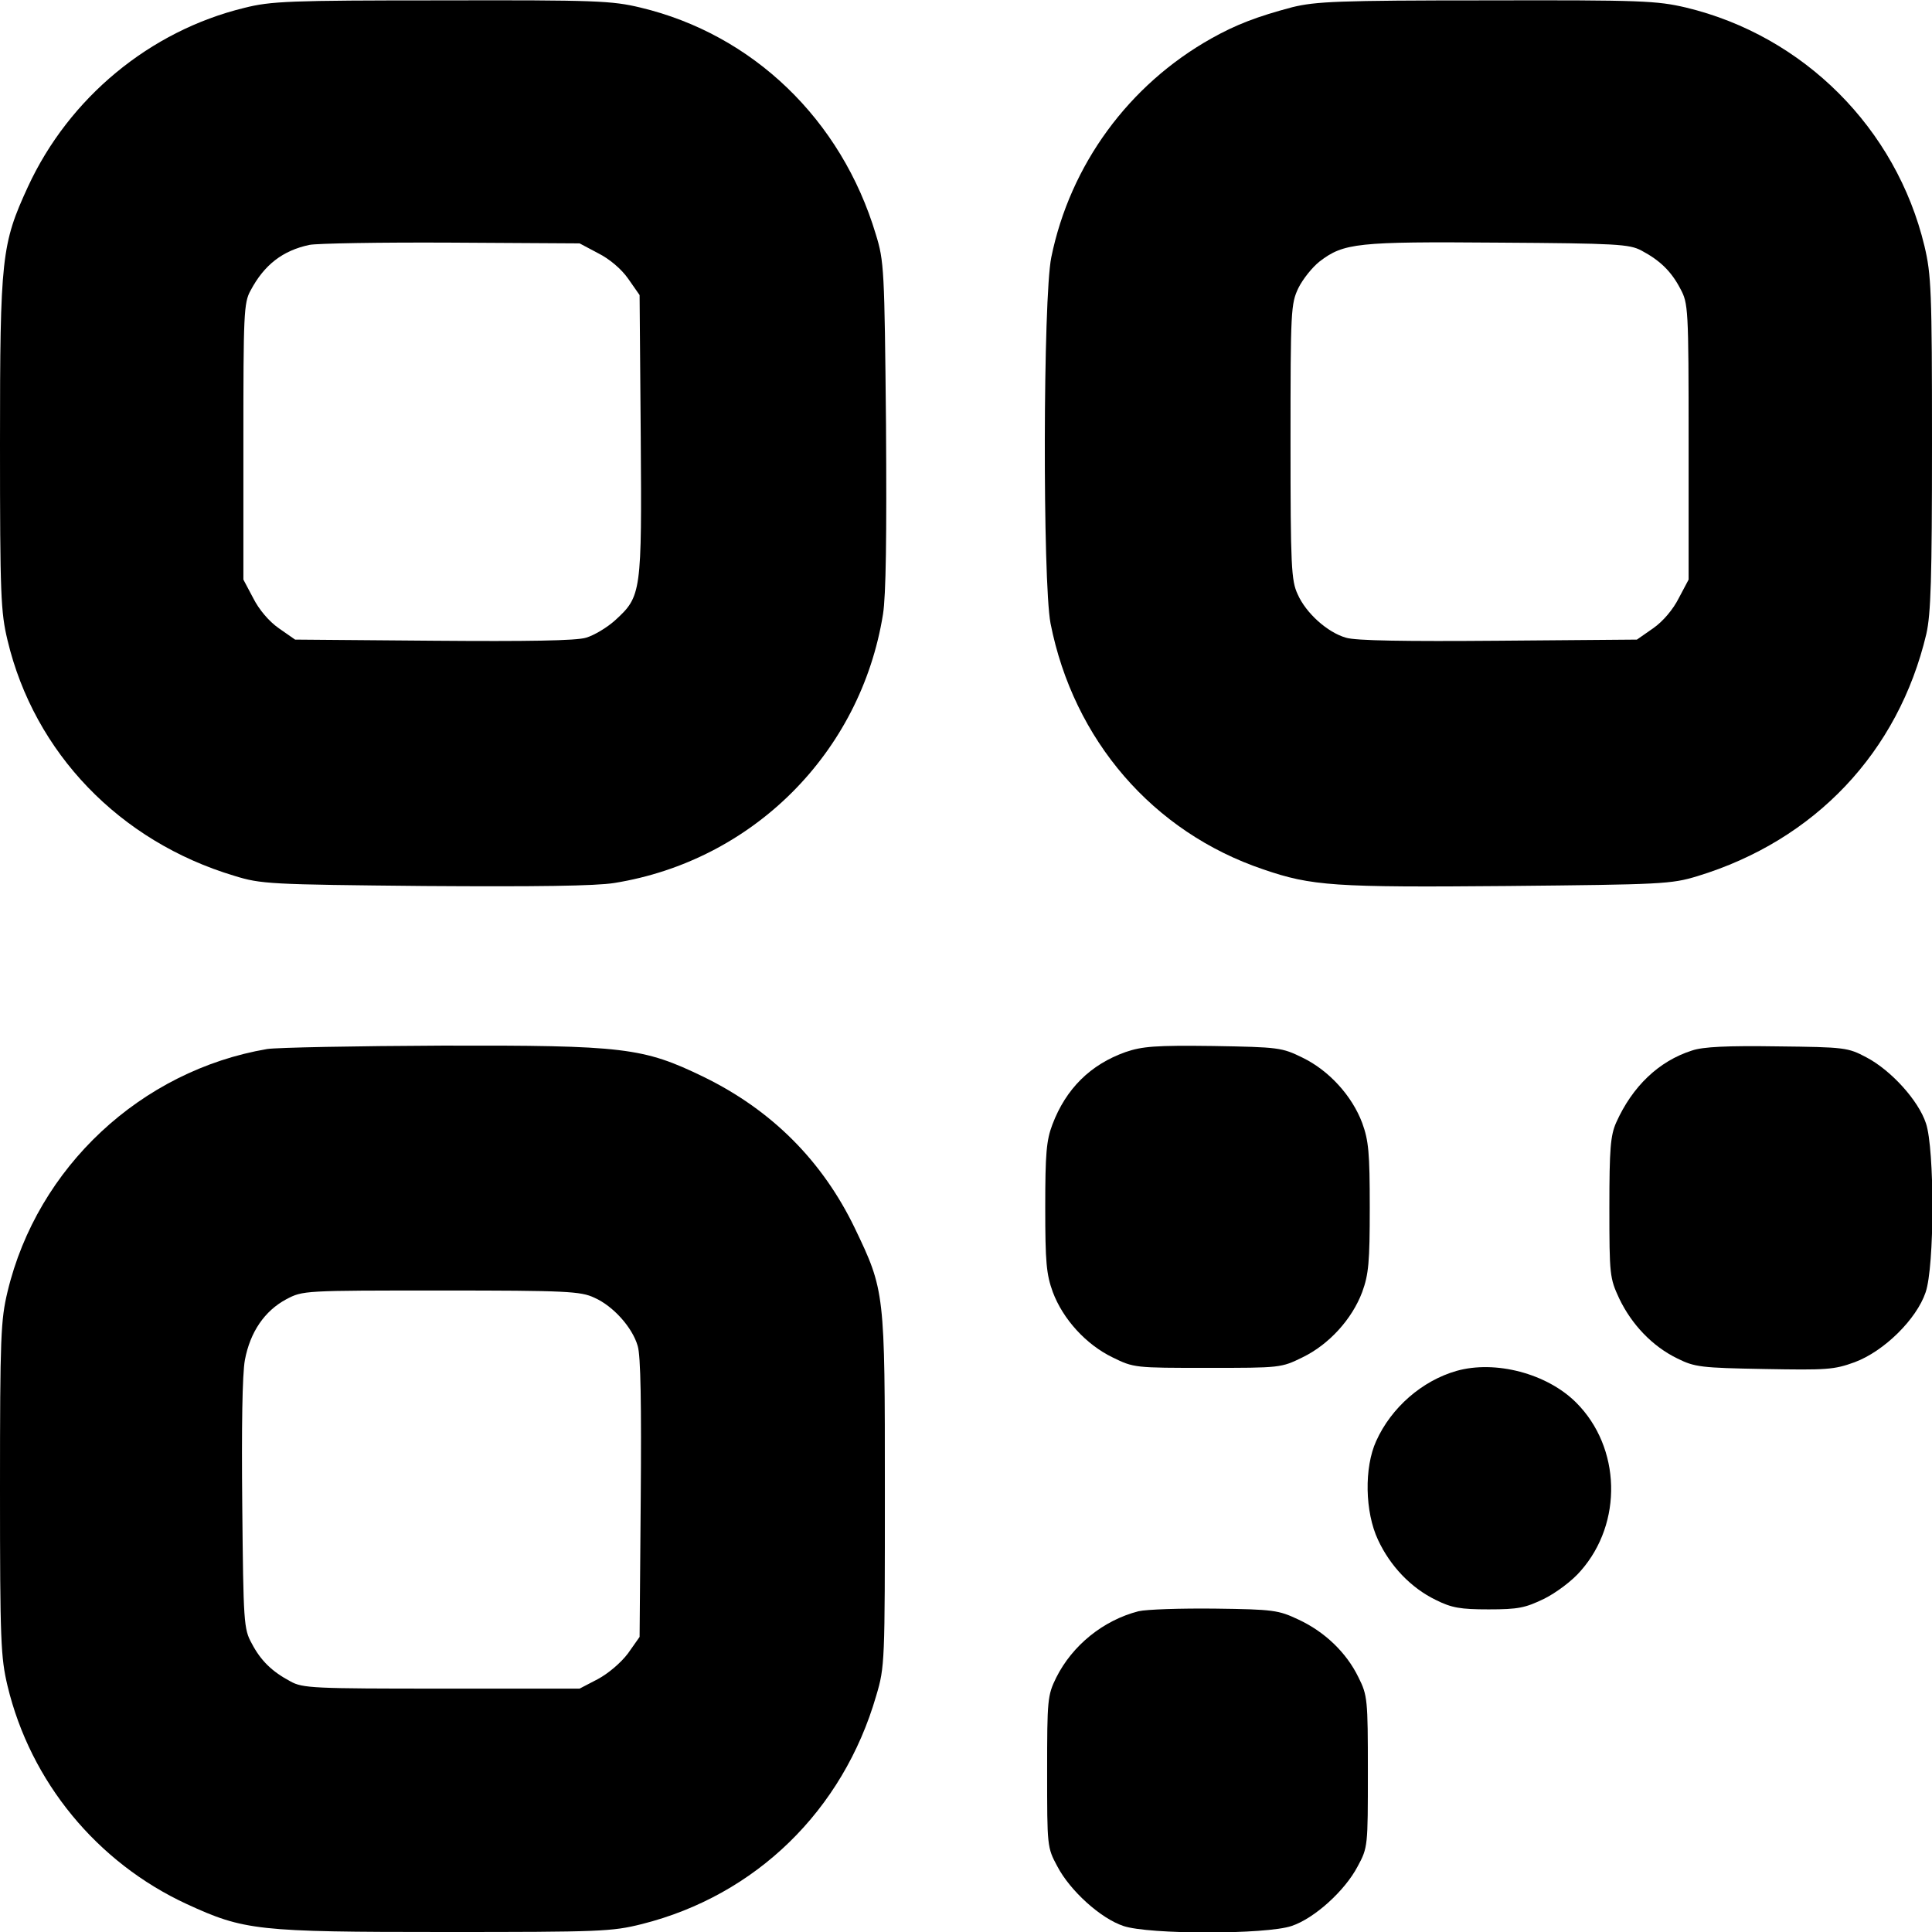
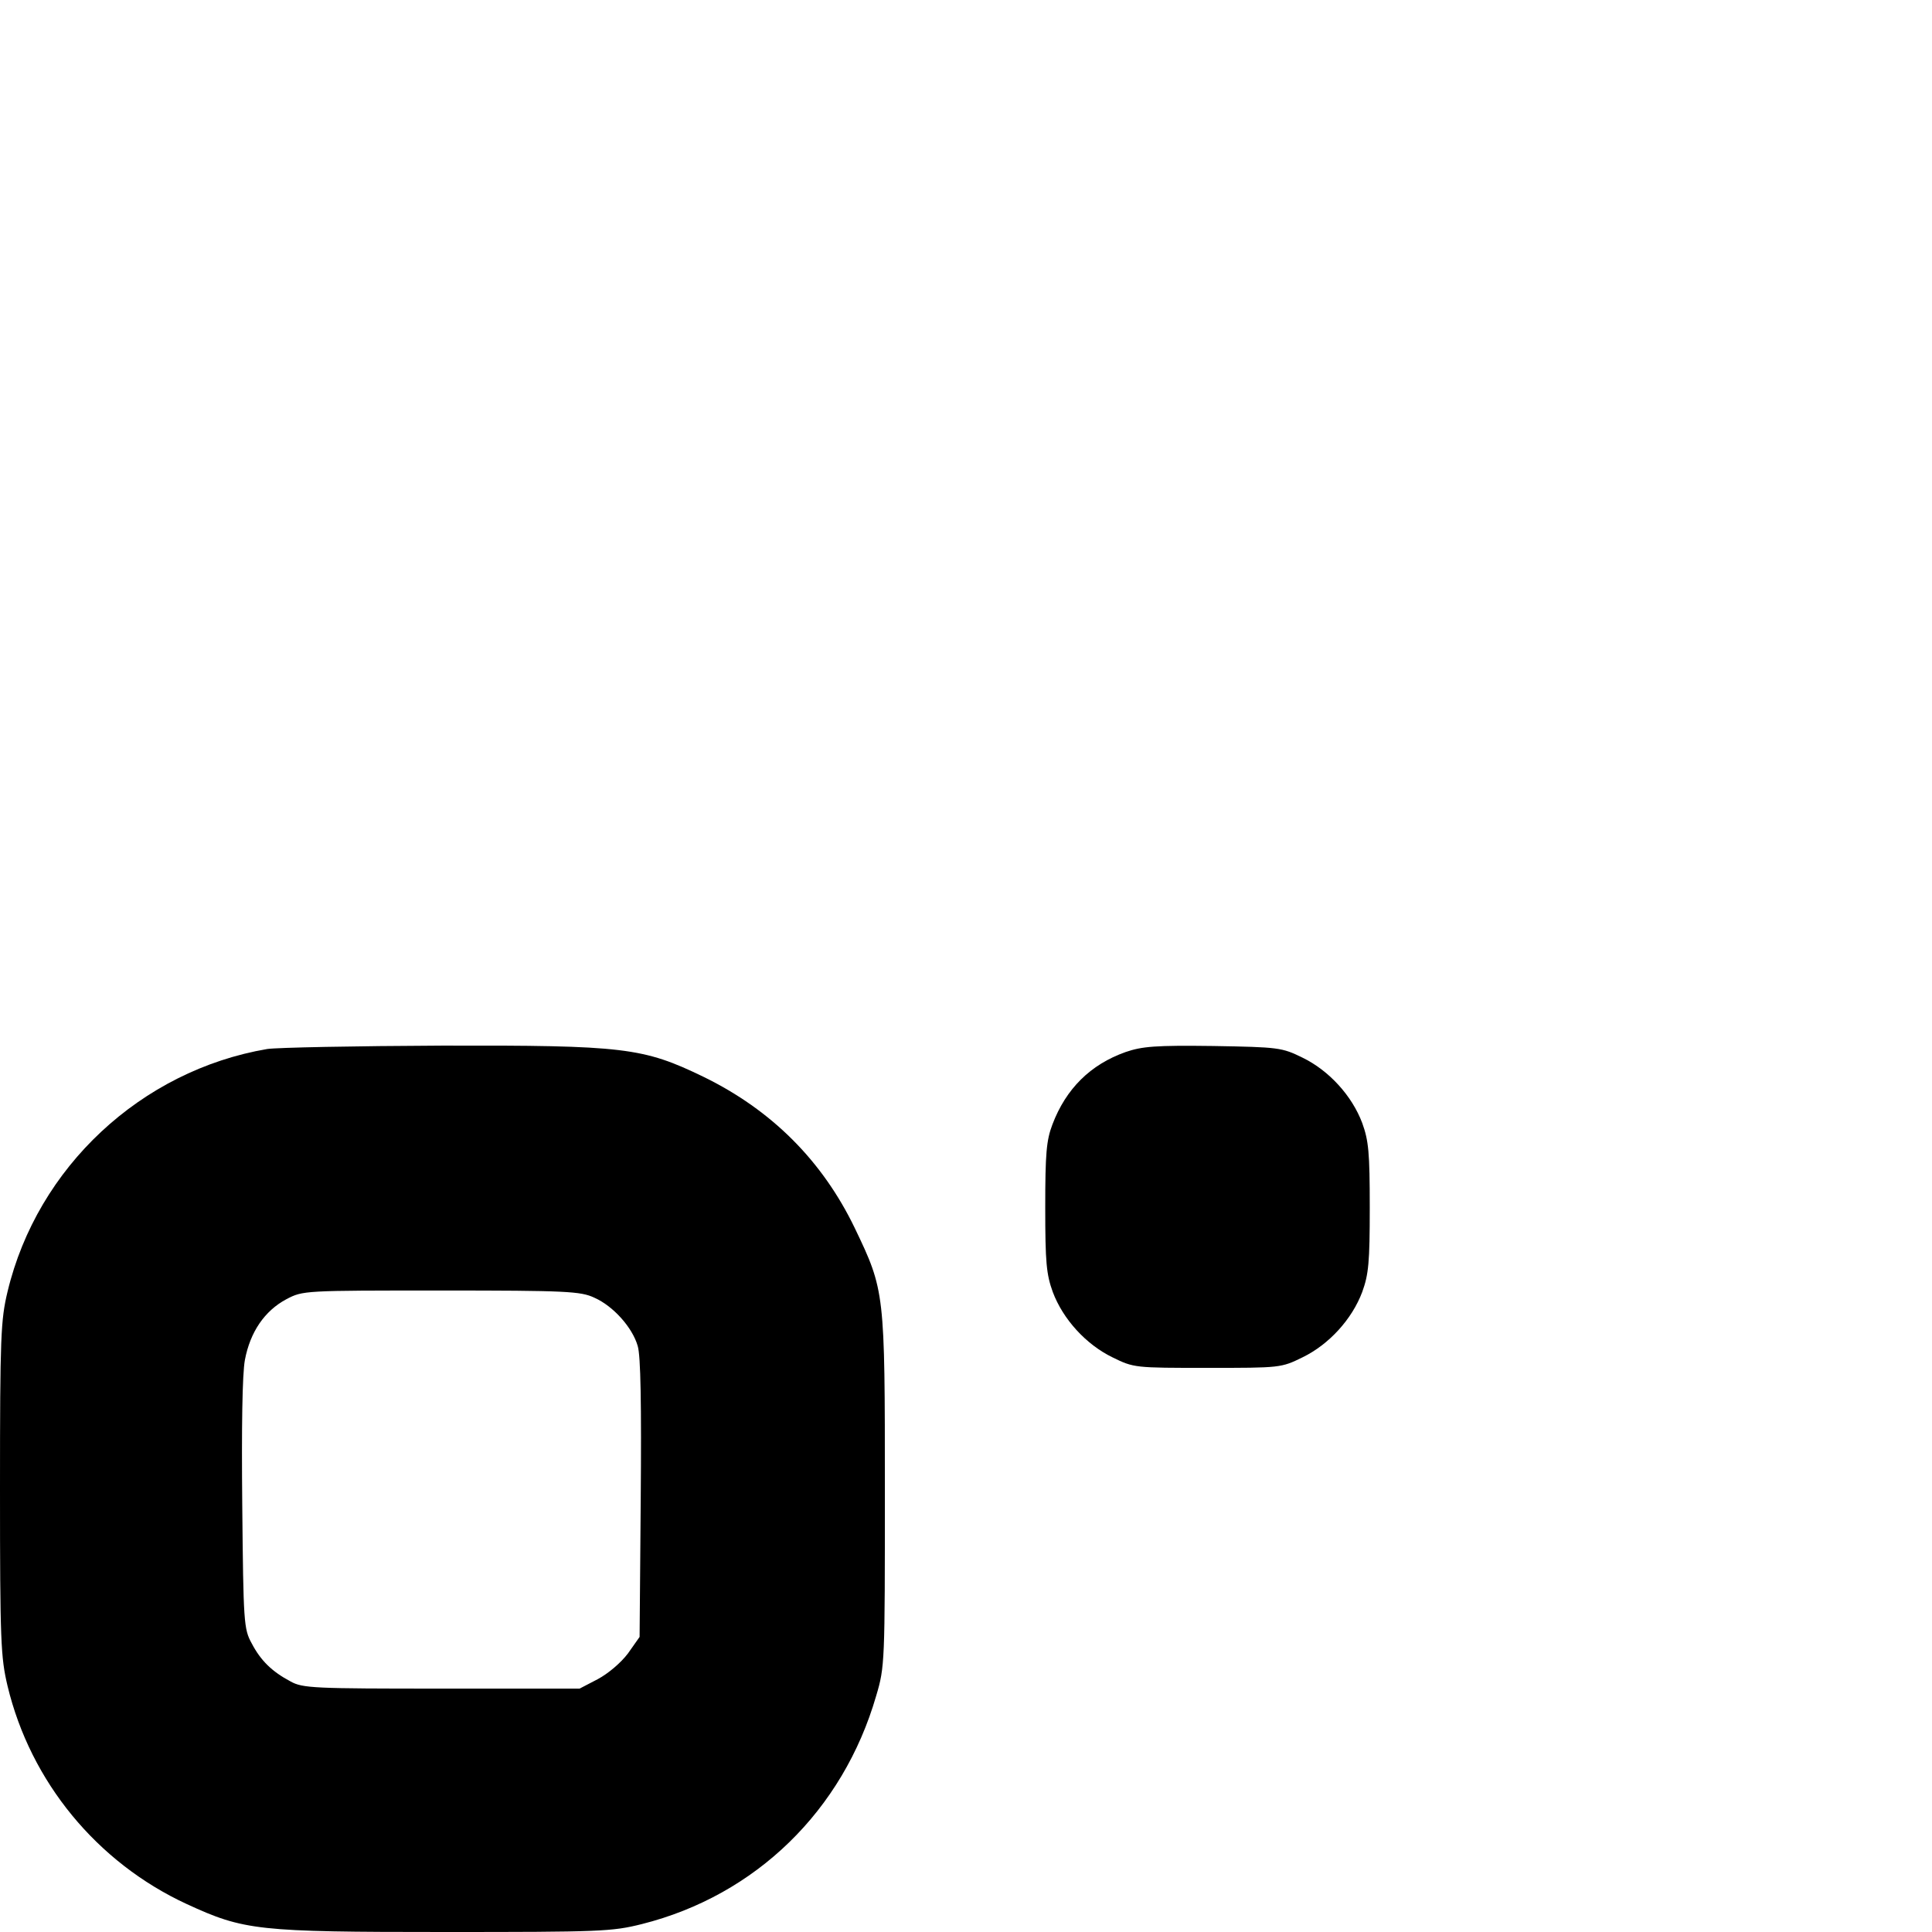
<svg xmlns="http://www.w3.org/2000/svg" version="1.0" width="512pt" height="512pt" viewBox="0 0 512 512" preserveAspectRatio="xMidYMid meet">
  <g transform="translate(0,512) scale(0.1,-0.1)" fill="#000000" stroke="none">
-     <path d="M647 5099 c-250 -61 -464 -238 -573 -474 -70 -152 -74 -187 -74 -680 0 -403 2 -447 20 -522 71 -298 297 -533 601 -624 71 -22 93 -23 504 -27 297 -2 453 0 503 8 367 59 653 345 712 712 8 50 10 206 8 503 -4 411 -5 433 -27 504 -91 304 -326 530 -624 601 -75 18 -117 20 -527 19 -403 0 -452 -2 -523 -20z m938 -650 c30 -15 62 -42 80 -68 l30 -43 3 -371 c3 -419 2 -427 -68 -491 -21 -19 -56 -40 -77 -46 -26 -8 -155 -10 -405 -8 l-366 3 -43 30 c-26 18 -53 50 -68 80 l-26 49 0 366 c0 337 1 368 19 400 36 68 85 106 156 121 19 4 188 7 375 6 l341 -2 49 -26z" />
-     <path d="M3425 5101 c-94 -25 -149 -46 -215 -83 -219 -123 -374 -335 -424 -580 -22 -108 -23 -858 -2 -970 61 -309 271 -553 564 -652 128 -44 188 -48 647 -44 409 4 434 5 503 26 312 95 533 329 607 642 12 53 15 147 15 505 0 405 -2 447 -20 523 -75 312 -320 557 -632 632 -77 18 -117 20 -528 19 -395 0 -453 -3 -515 -18z m925 -645 c49 -26 79 -55 103 -101 21 -39 22 -50 22 -405 l0 -366 -26 -49 c-15 -30 -42 -62 -68 -80 l-43 -30 -366 -3 c-247 -2 -379 0 -405 8 -49 14 -106 65 -128 115 -17 36 -19 74 -19 404 0 350 1 366 21 408 12 24 37 55 56 70 64 49 99 53 473 50 315 -2 348 -4 380 -21z" />
    <path d="M708 2340 c-334 -57 -609 -313 -688 -643 -18 -75 -20 -119 -20 -522 0 -405 2 -447 20 -523 61 -254 237 -468 475 -578 152 -70 187 -74 681 -74 415 0 445 1 525 21 302 76 533 301 621 605 23 77 23 89 23 544 0 527 0 529 -80 696 -86 178 -220 312 -400 400 -161 78 -210 84 -695 83 -228 -1 -436 -5 -462 -9z m867 -659 c50 -22 101 -79 115 -128 8 -26 10 -156 8 -405 l-3 -366 -31 -44 c-19 -25 -52 -53 -80 -68 l-48 -25 -366 0 c-337 0 -368 1 -400 19 -49 26 -79 55 -103 101 -21 38 -22 55 -25 366 -2 206 0 347 7 385 14 74 52 130 110 161 44 23 46 23 410 23 332 0 370 -2 406 -19z" />
    <path d="M2983 2332 c-93 -33 -158 -97 -194 -192 -16 -42 -19 -77 -19 -220 0 -146 3 -177 20 -224 27 -72 88 -139 158 -173 57 -28 59 -28 252 -28 193 0 195 0 252 28 70 34 131 101 158 173 17 47 20 78 20 224 0 146 -3 177 -20 224 -27 72 -88 139 -158 173 -55 27 -63 28 -237 31 -153 2 -188 -1 -232 -16z" />
-     <path d="M4484 2336 c-88 -28 -158 -95 -201 -191 -15 -34 -18 -69 -18 -225 0 -179 1 -187 26 -241 33 -69 88 -127 154 -159 46 -23 63 -25 230 -28 166 -3 185 -2 240 18 78 29 164 114 188 185 24 69 24 380 1 448 -20 61 -93 141 -158 175 -49 26 -57 27 -236 29 -132 2 -197 -1 -226 -11z" />
-     <path d="M3860 1487 c-91 -26 -173 -97 -213 -186 -32 -70 -30 -188 5 -262 32 -69 87 -127 153 -159 42 -21 65 -25 140 -25 79 0 97 4 147 28 32 16 75 48 97 74 112 127 107 327 -12 446 -77 77 -214 113 -317 84z" />
-     <path d="M3017 850 c-93 -24 -175 -90 -218 -176 -23 -47 -24 -58 -24 -249 0 -198 0 -201 27 -251 34 -65 115 -138 175 -158 67 -23 379 -23 446 0 60 20 141 93 175 158 27 50 27 53 27 251 0 192 -1 202 -25 250 -32 66 -90 121 -159 153 -53 25 -66 27 -221 29 -91 1 -182 -2 -203 -7z" />
  </g>
</svg>